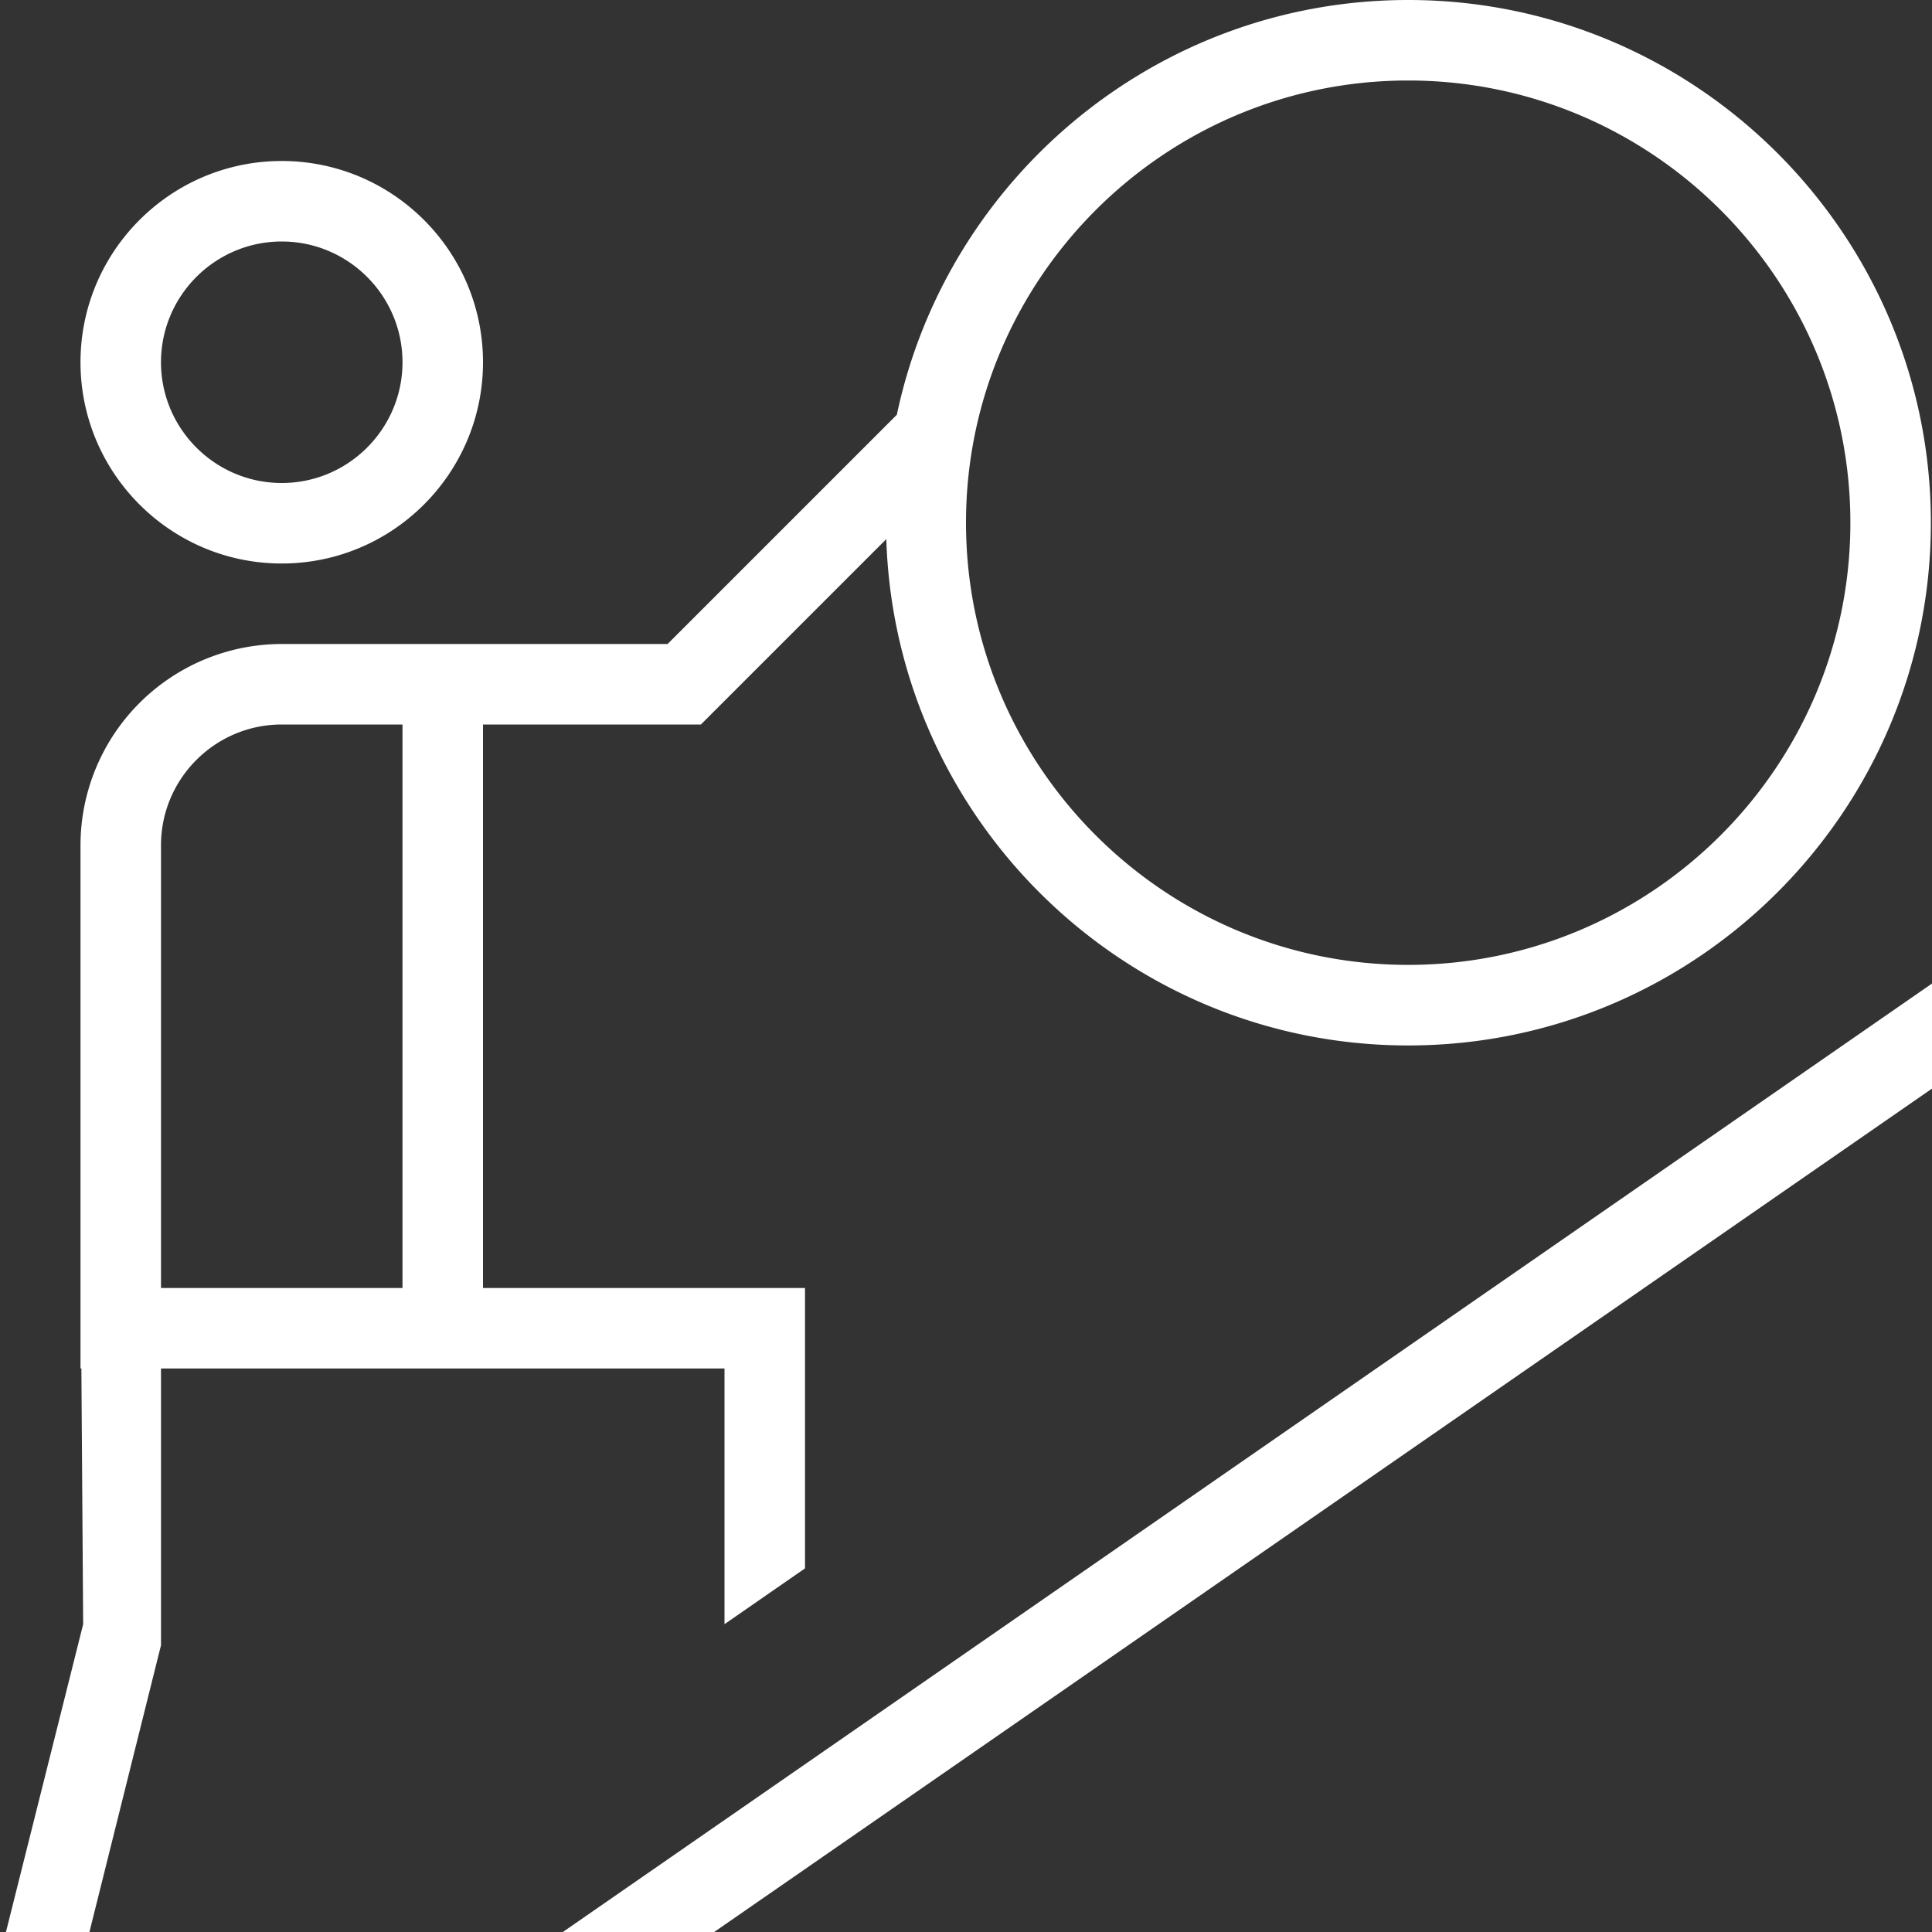
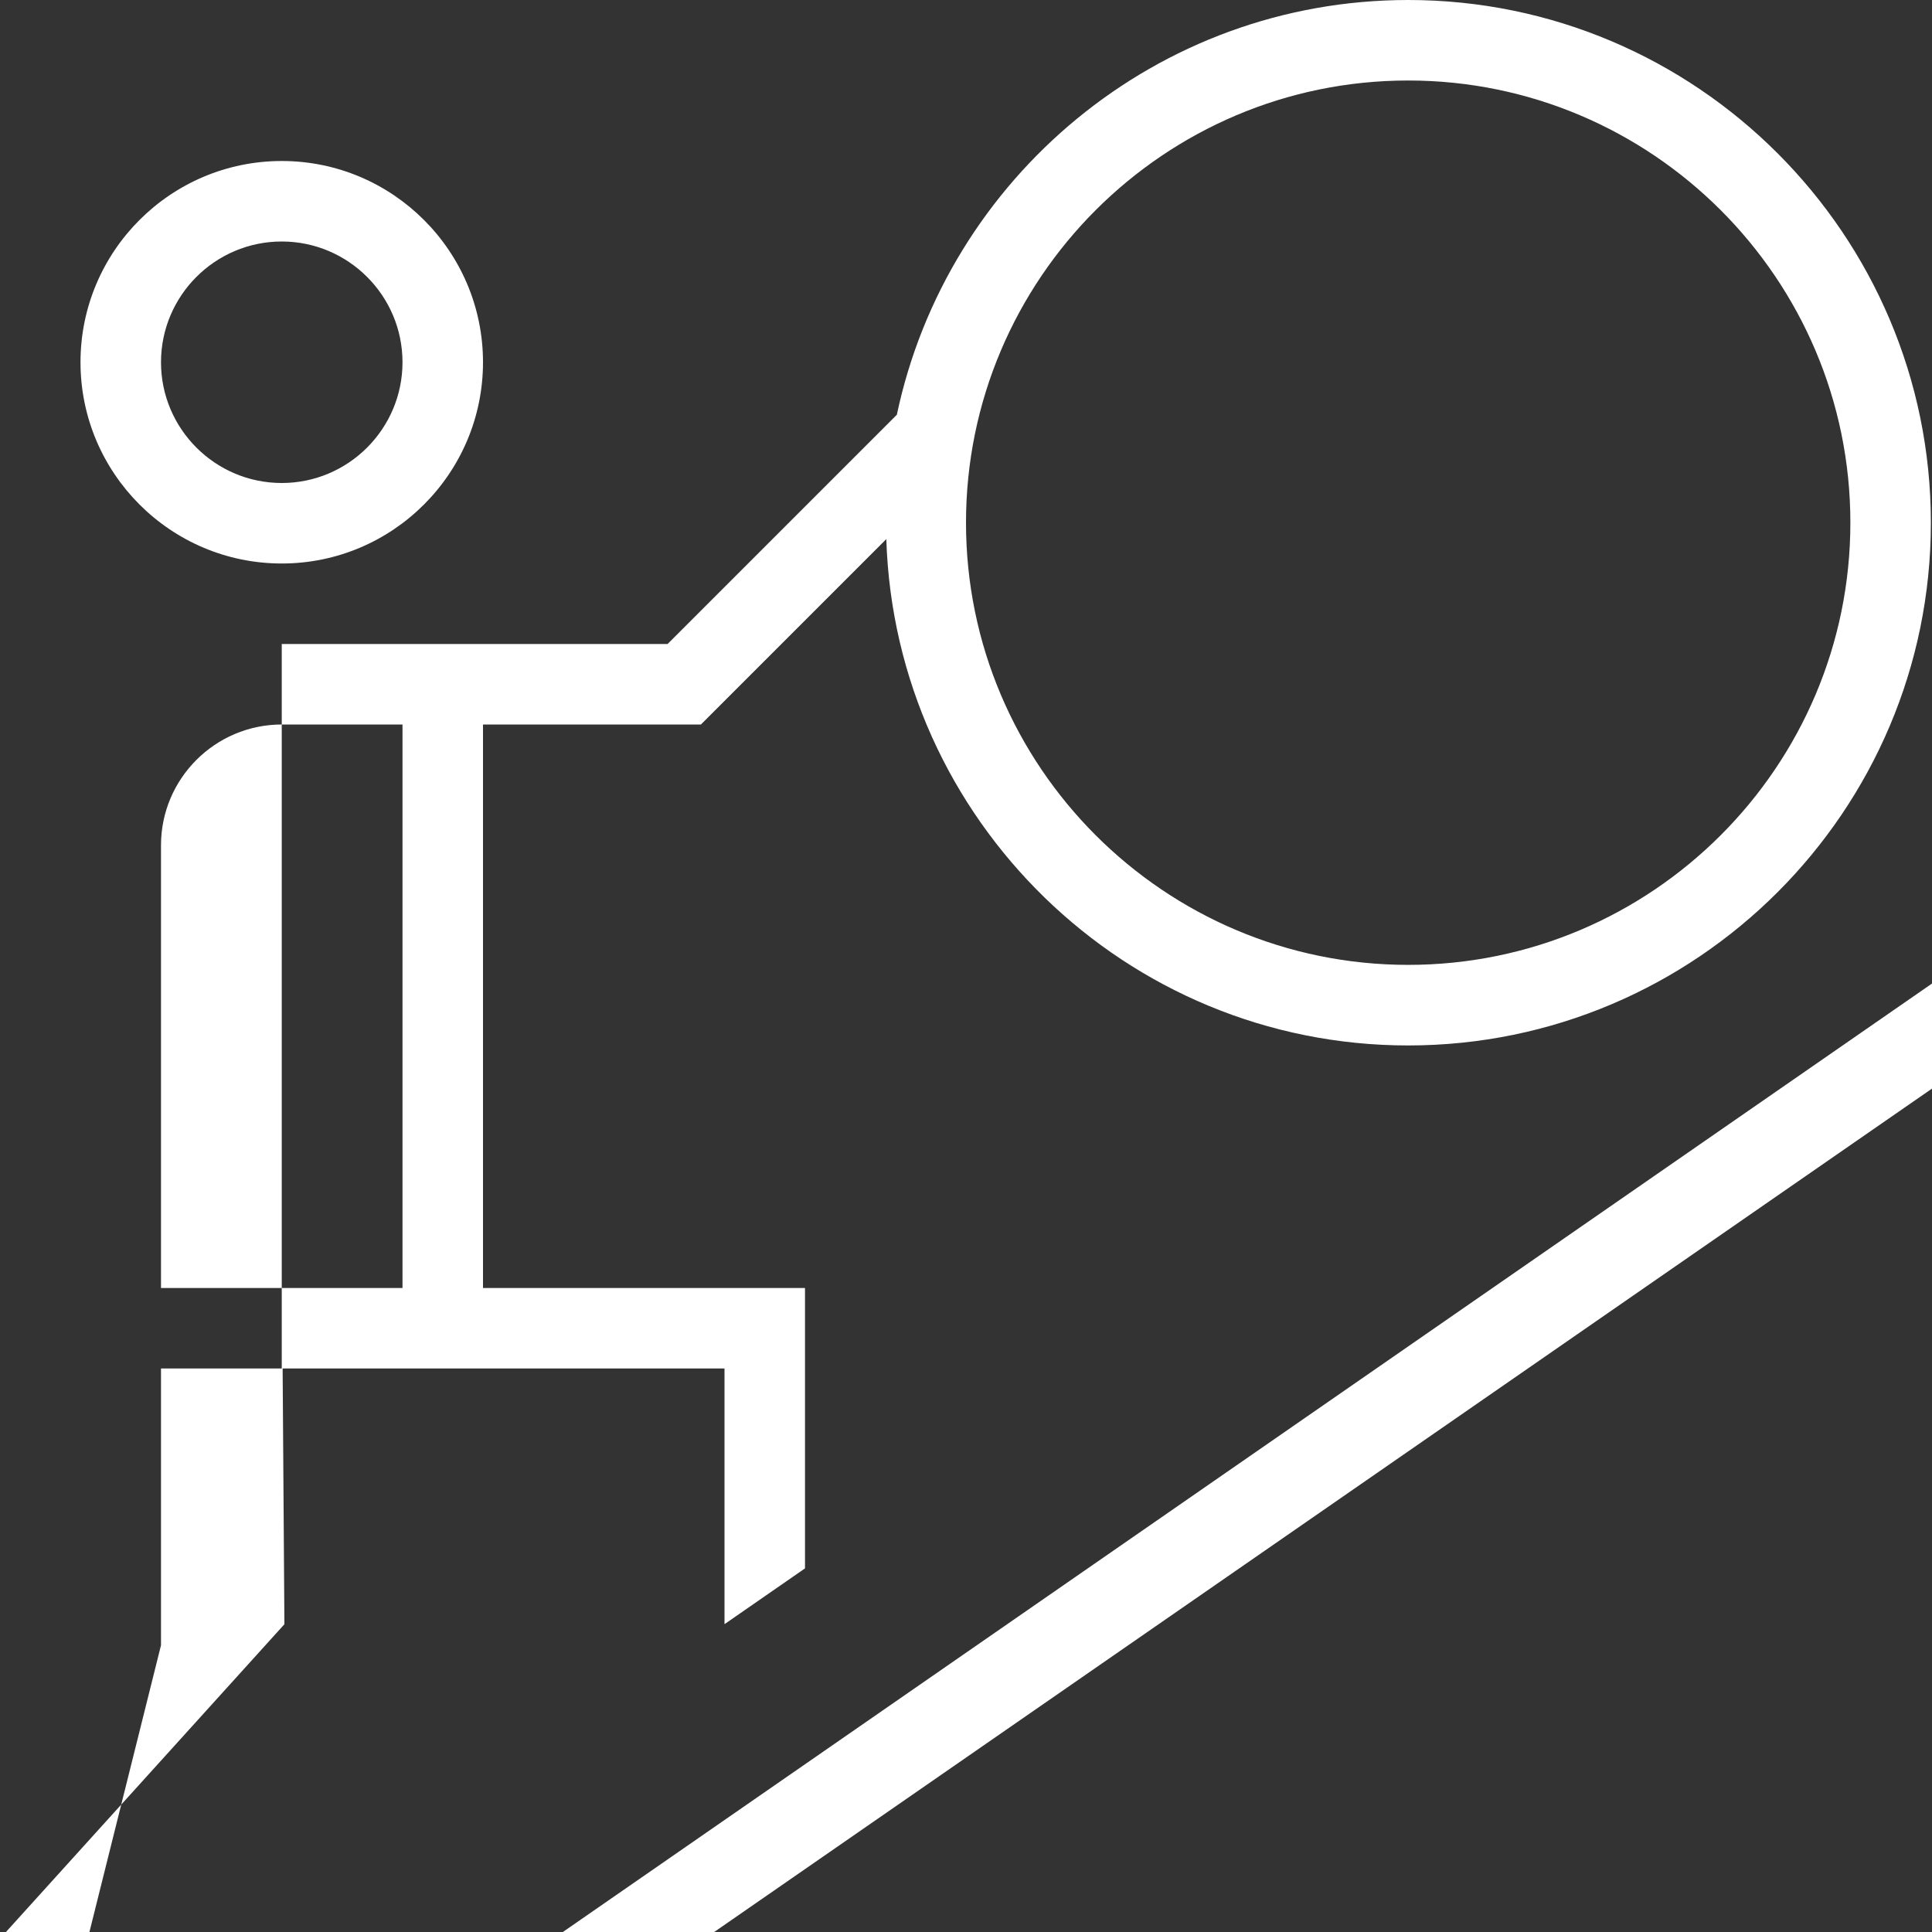
<svg xmlns="http://www.w3.org/2000/svg" class="" xml:space="preserve" style="enable-background:new 0 0 512 512" viewBox="0 0 24 24" y="0" x="0" height="512" width="512" version="1.1">
  <rect x="0" y="0" width="24" height="24" fill="#333333" stroke="none" />
  <g>
-     <path class="" data-original="#000000" opacity="1" fill="#ffffff" d="M3.5 7C4.879 7 6 5.879 6 4.5S4.879 2 3.5 2 1 3.121 1 4.5 2.121 7 3.5 7Zm0-4C4.327 3 5 3.673 5 4.5S4.327 6 3.5 6 2 5.327 2 4.5 2.673 3 3.5 3ZM24 12.218v1.305L8.872 24h-1.88L24 12.218ZM9 20.176l1-.693V16H6V9h2.707l2.303-2.303c.109 3.485 2.971 6.29 6.483 6.29 3.58 0 6.493-2.913 6.493-6.493S21.073 0 17.493 0c-3.12 0-5.732 2.213-6.352 5.152L8.293 8H3.5A2.502 2.502 0 0 0 1 10.5V17h.011l.022 3.177L.074 24h1.037L2 20.438V17h7v3.176ZM17.493 1c3.029 0 5.493 2.464 5.493 5.493s-2.464 5.493-5.493 5.493S12 9.522 12 6.493 14.464 1 17.493 1ZM5 16H2v-5.5C2 9.673 2.673 9 3.5 9H5v7Z" />
+     <path class="" data-original="#000000" opacity="1" fill="#ffffff" d="M3.5 7C4.879 7 6 5.879 6 4.5S4.879 2 3.5 2 1 3.121 1 4.5 2.121 7 3.5 7Zm0-4C4.327 3 5 3.673 5 4.5S4.327 6 3.5 6 2 5.327 2 4.5 2.673 3 3.5 3ZM24 12.218v1.305L8.872 24h-1.88L24 12.218ZM9 20.176l1-.693V16H6V9h2.707l2.303-2.303c.109 3.485 2.971 6.29 6.483 6.29 3.58 0 6.493-2.913 6.493-6.493S21.073 0 17.493 0c-3.12 0-5.732 2.213-6.352 5.152L8.293 8H3.5V17h.011l.022 3.177L.074 24h1.037L2 20.438V17h7v3.176ZM17.493 1c3.029 0 5.493 2.464 5.493 5.493s-2.464 5.493-5.493 5.493S12 9.522 12 6.493 14.464 1 17.493 1ZM5 16H2v-5.5C2 9.673 2.673 9 3.5 9H5v7Z" />
  </g>
</svg>